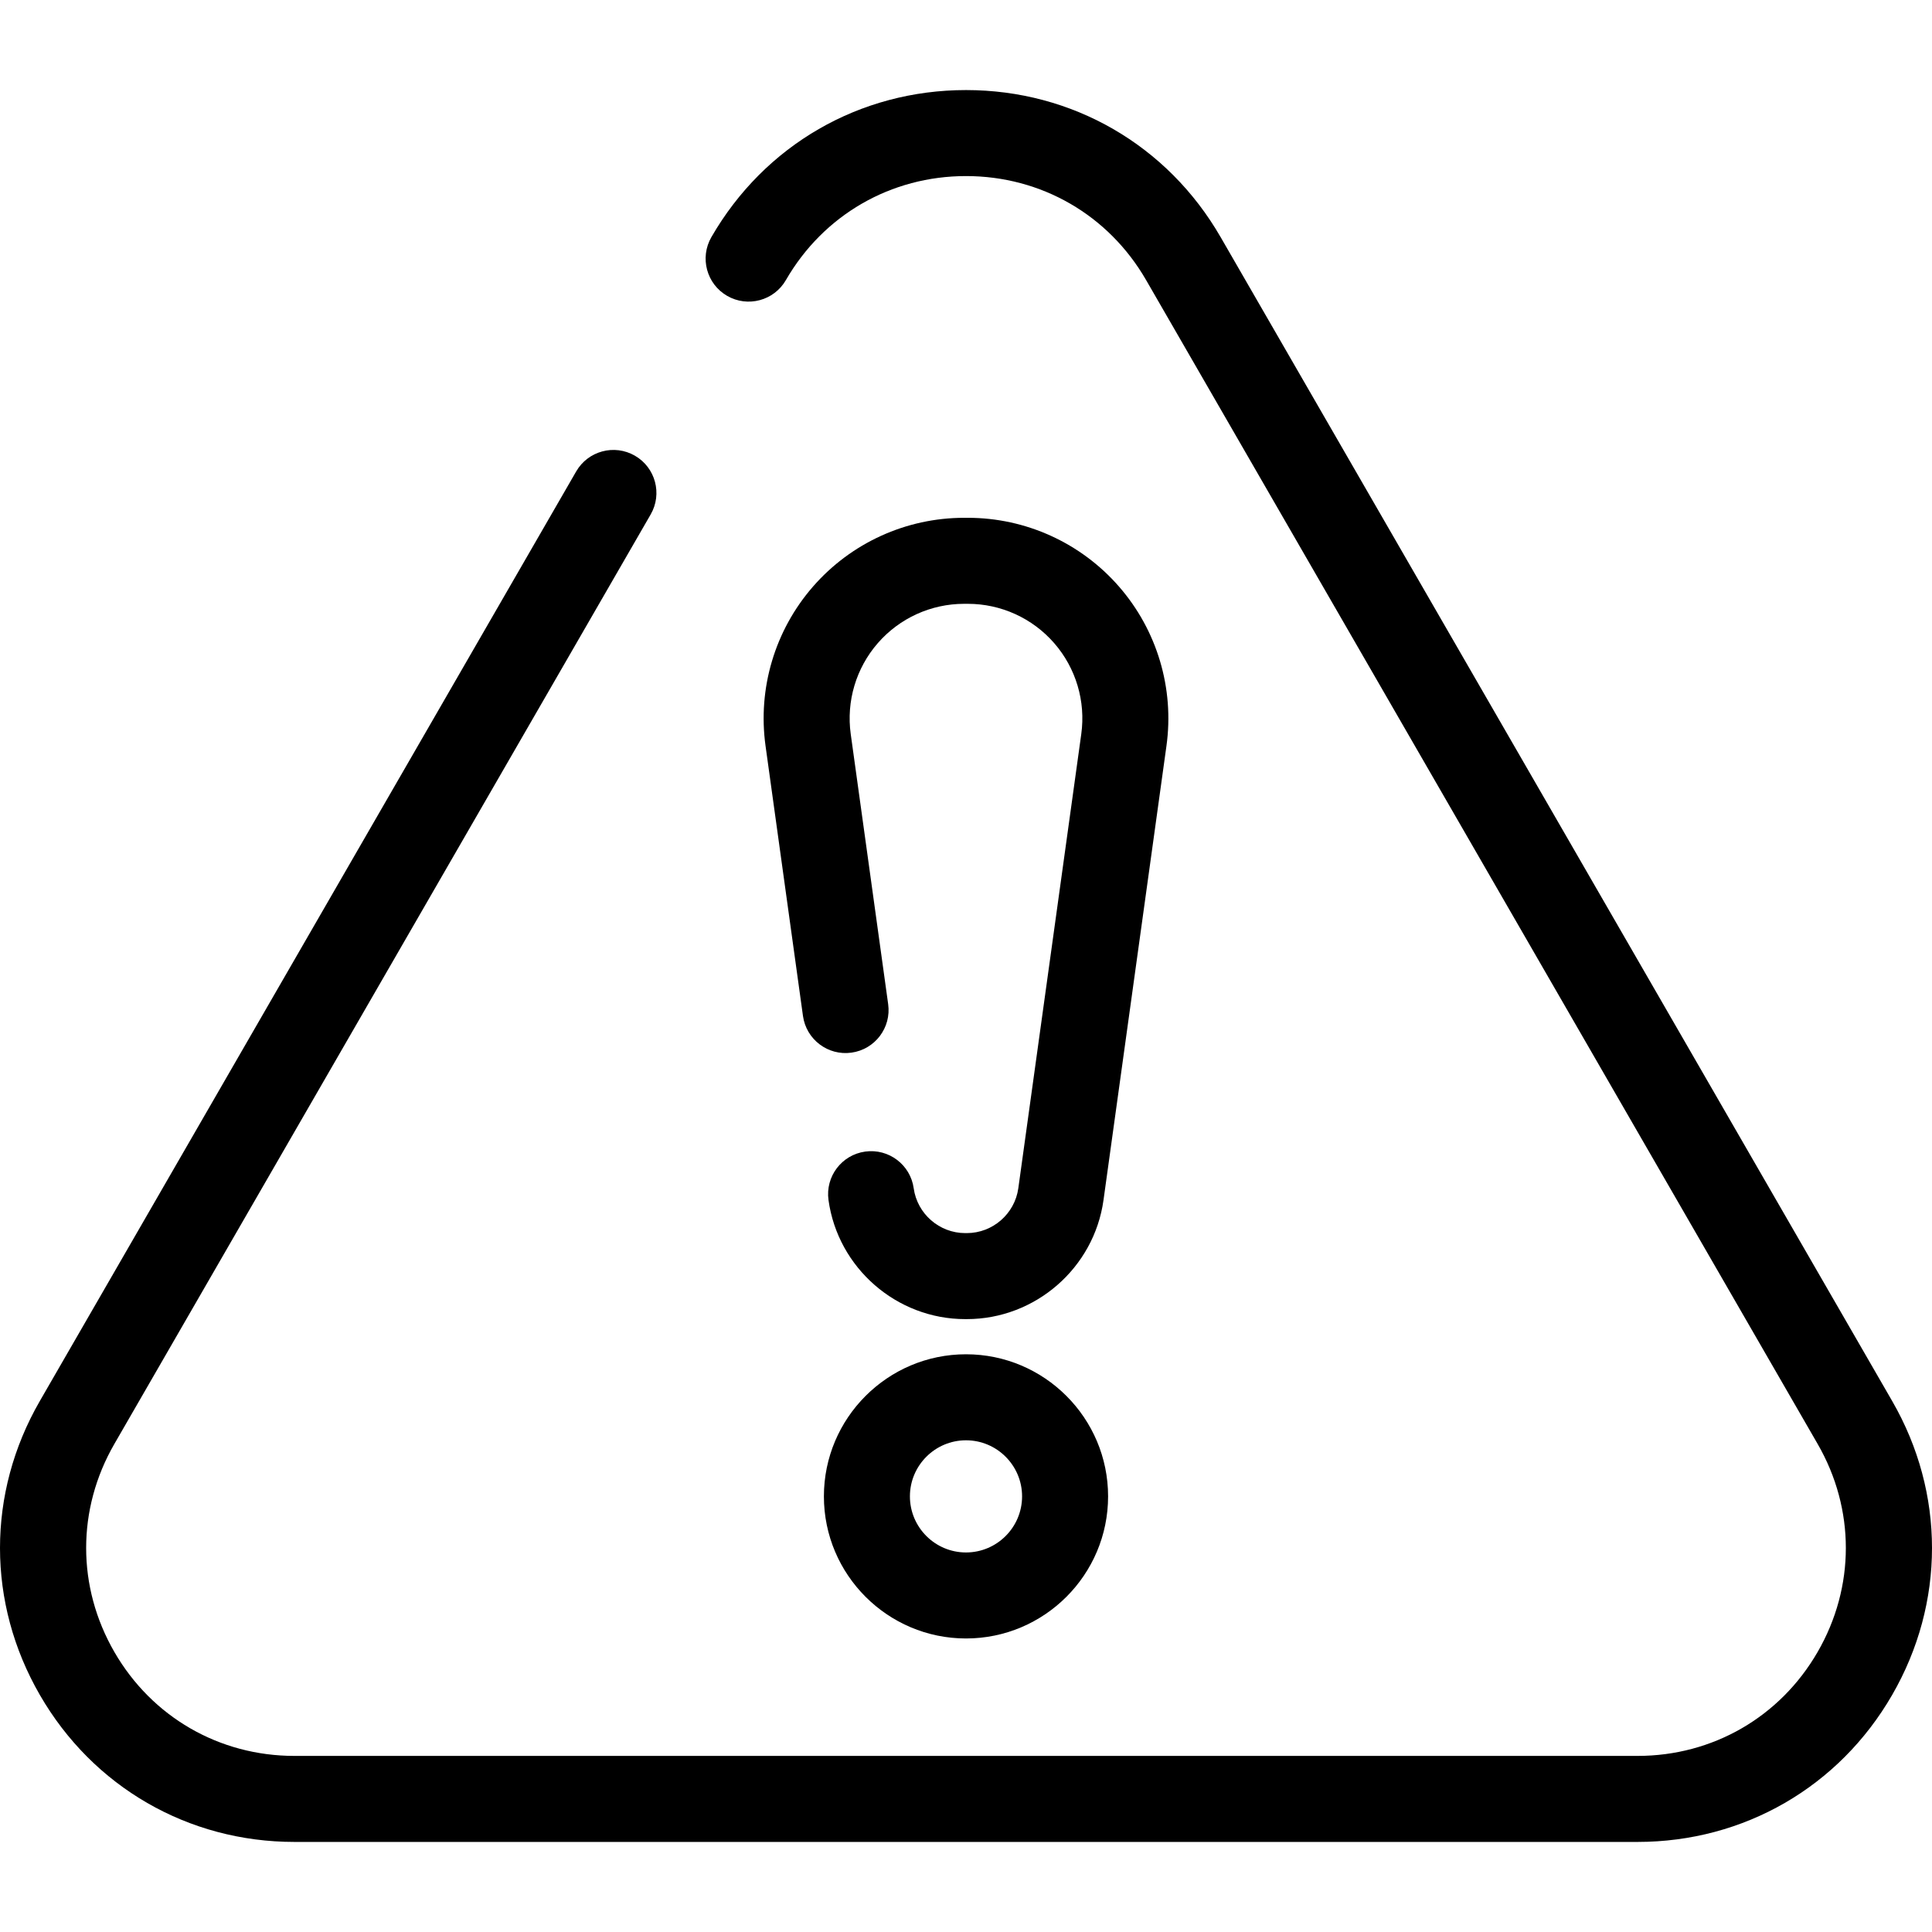
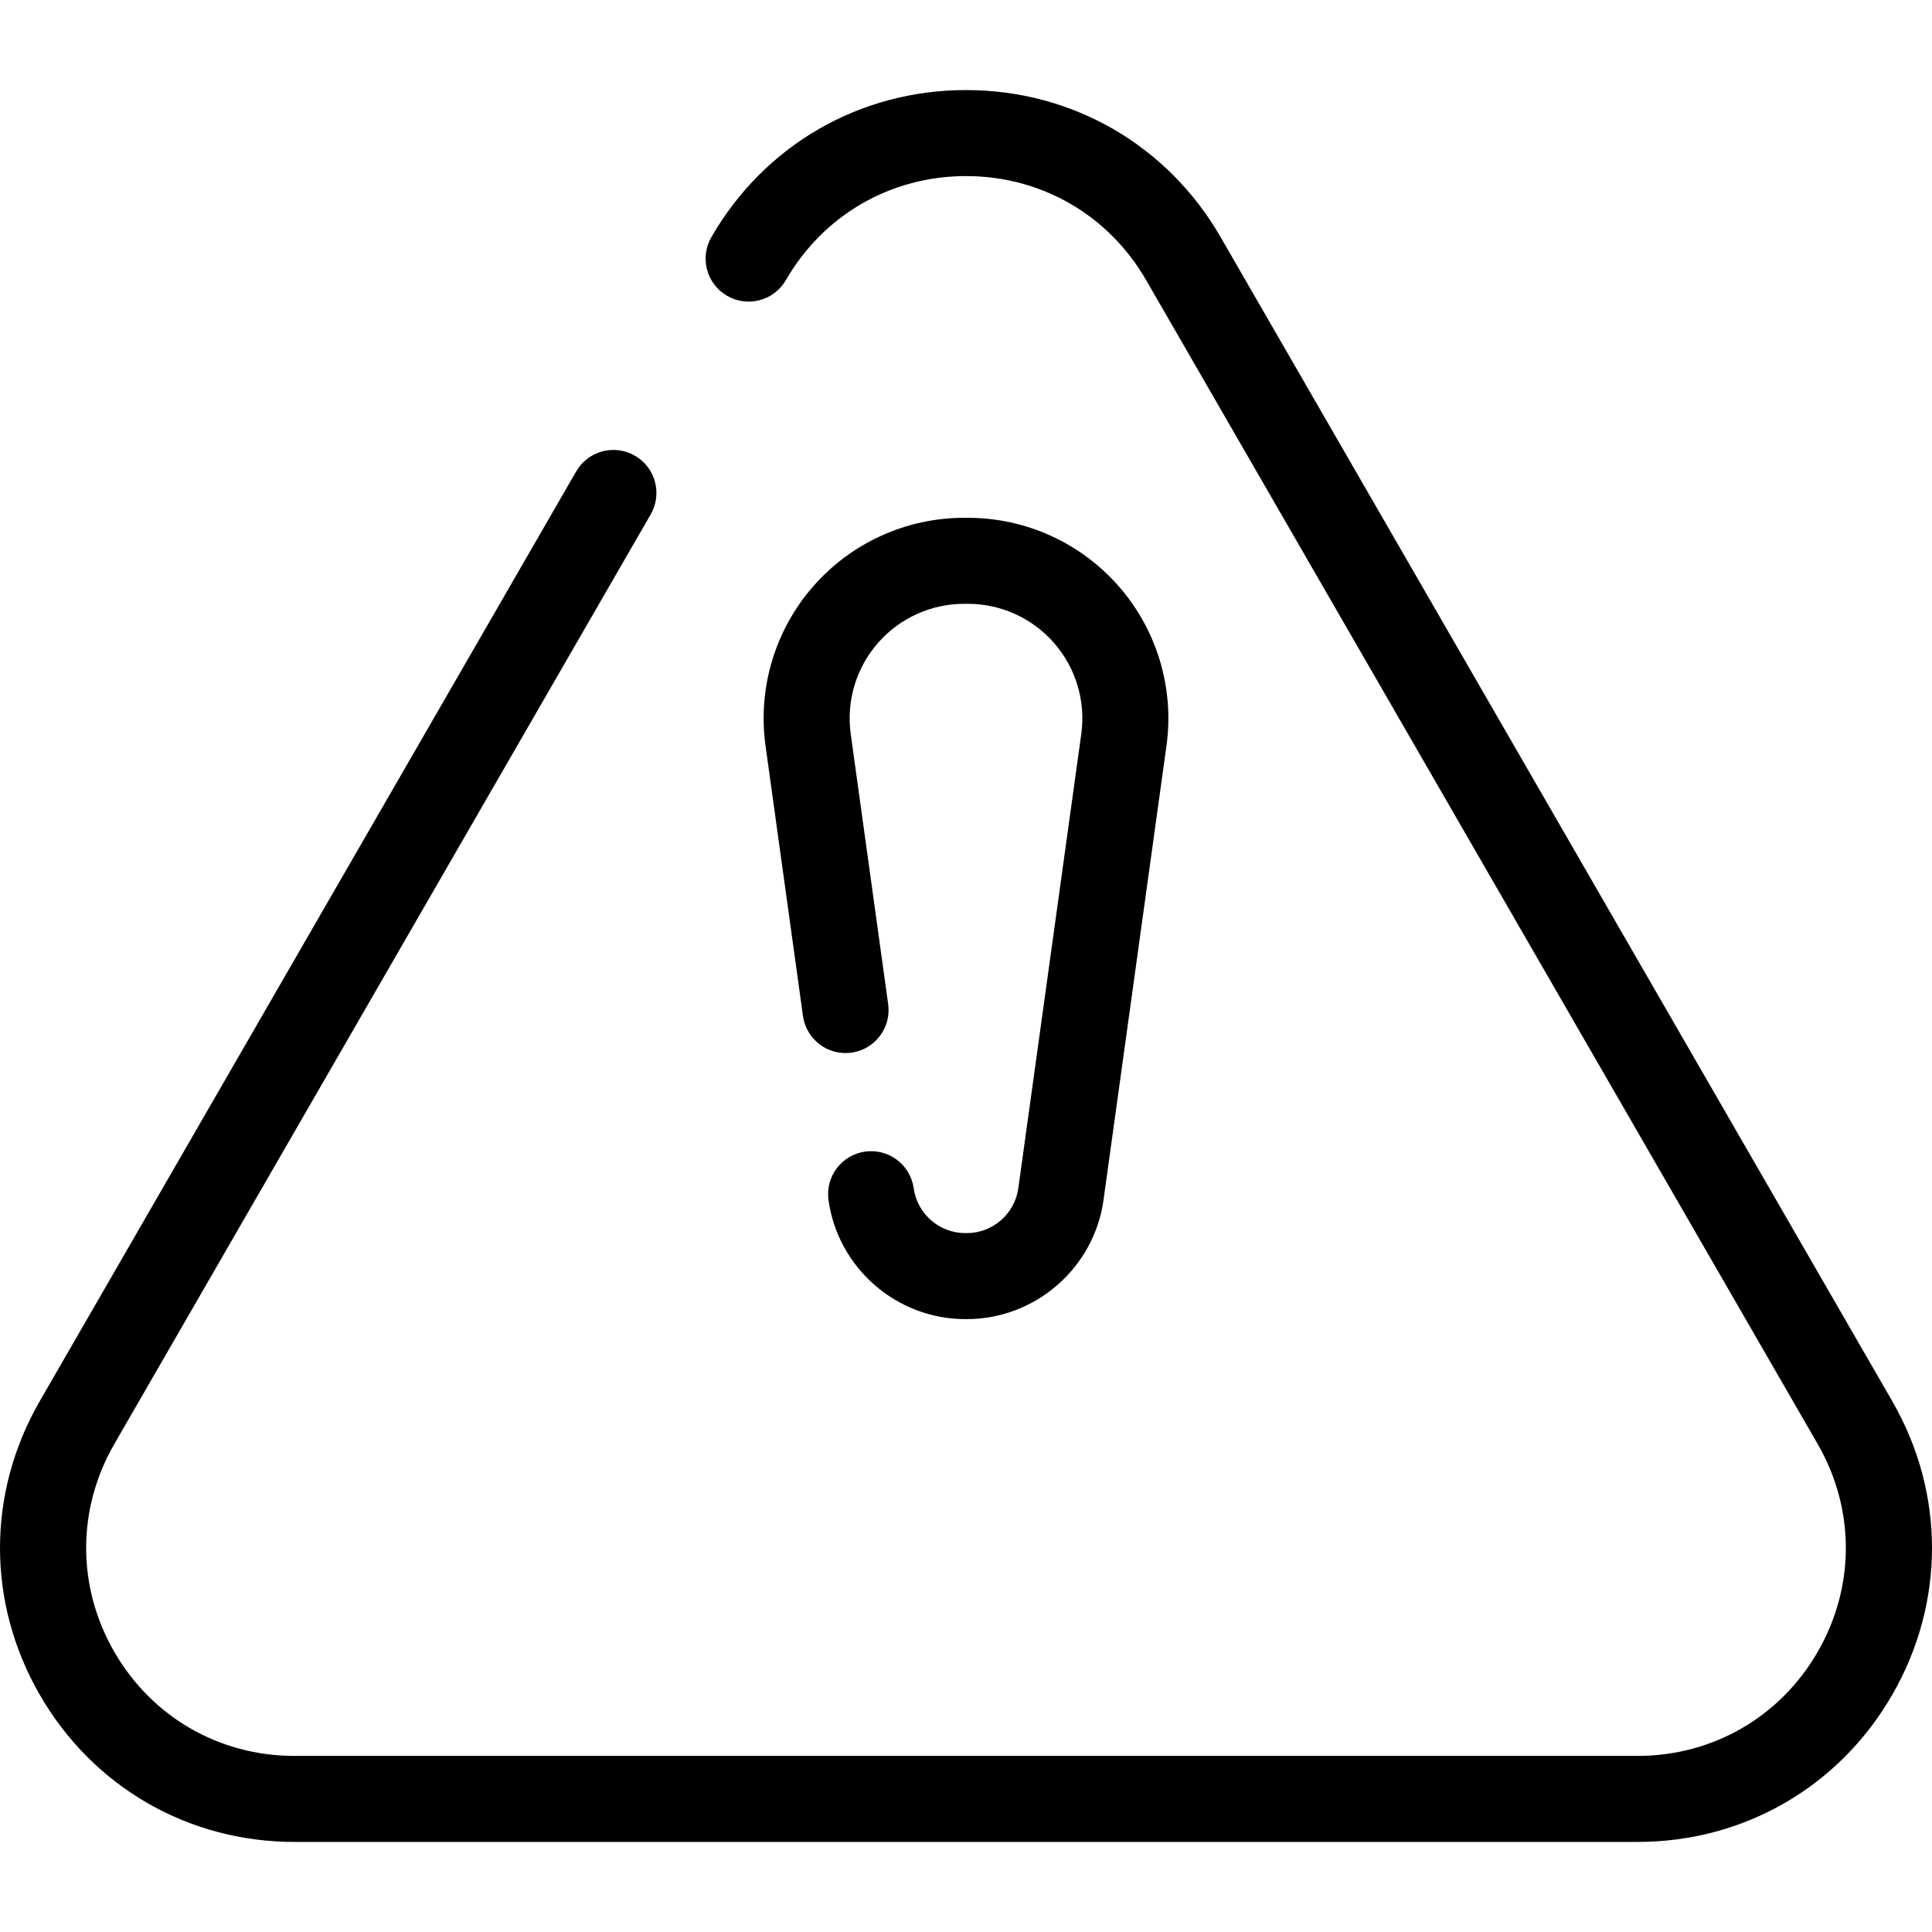
<svg xmlns="http://www.w3.org/2000/svg" version="1.1" id="Capa_1" x="0px" y="0px" viewBox="0 0 336.919 336.919" style="enable-background:new 0 0 336.919 336.919;" xml:space="preserve">
  <g>
    <path d="M329.976,244.328L212.863,41.351c-9.266-16.058-25.864-25.645-44.403-25.645s-35.138,9.587-44.403,25.645   c-2.07,3.587-0.84,8.174,2.748,10.244c3.587,2.069,8.174,0.839,10.244-2.748c6.555-11.359,18.297-18.142,31.411-18.142   s24.856,6.782,31.411,18.141l117.113,202.977c6.551,11.354,6.548,24.909-0.008,36.26s-18.295,18.128-31.403,18.128H51.346   c-13.108,0-24.848-6.777-31.403-18.128s-6.559-24.906-0.008-36.26l93.534-162.109c2.07-3.587,0.84-8.174-2.748-10.244   c-3.59-2.072-8.175-0.84-10.244,2.748L6.943,244.328c-9.261,16.05-9.257,35.211,0.011,51.258   c9.267,16.046,25.862,25.626,44.393,25.626h234.227c18.53,0,35.126-9.58,44.393-25.626   C339.233,279.54,339.237,260.378,329.976,244.328z" />
    <path d="M195.149,102.302c-6.644-7.628-16.256-12.003-26.371-12.003h-0.637c-10.115,0-19.728,4.375-26.371,12.003   c-6.644,7.628-9.658,17.75-8.269,27.77l6.528,47.099c0.569,4.103,4.359,6.972,8.458,6.399c4.104-0.569,6.969-4.356,6.399-8.459   l-6.528-47.099c-0.793-5.722,0.928-11.502,4.723-15.859c3.794-4.356,9.283-6.854,15.06-6.854h0.637   c5.776,0,11.266,2.499,15.06,6.854c3.795,4.356,5.516,10.137,4.723,15.859l-10.979,79.21c-0.618,4.456-4.477,7.816-8.976,7.816   h-0.291c-4.499,0-8.357-3.36-8.976-7.816c-0.568-4.103-4.356-6.967-8.458-6.4c-4.104,0.569-6.968,4.355-6.399,8.458   c1.64,11.834,11.886,20.758,23.833,20.758h0.291c11.947,0,22.193-8.924,23.833-20.757l10.979-79.21   C204.807,120.052,201.792,109.93,195.149,102.302z" />
-     <path d="M168.459,236.171c-13.664,0-24.78,11.116-24.78,24.78c0,13.664,11.116,24.78,24.78,24.78s24.78-11.116,24.78-24.78   C193.24,247.287,182.123,236.171,168.459,236.171z M168.459,270.731c-5.393,0-9.78-4.387-9.78-9.78c0-5.393,4.388-9.78,9.78-9.78   s9.78,4.387,9.78,9.78C178.24,266.344,173.852,270.731,168.459,270.731z" />
  </g>
  <g>
</g>
  <g>
</g>
  <g>
</g>
  <g>
</g>
  <g>
</g>
  <g>
</g>
  <g>
</g>
  <g>
</g>
  <g>
</g>
  <g>
</g>
  <g>
</g>
  <g>
</g>
  <g>
</g>
  <g>
</g>
  <g>
</g>
</svg>